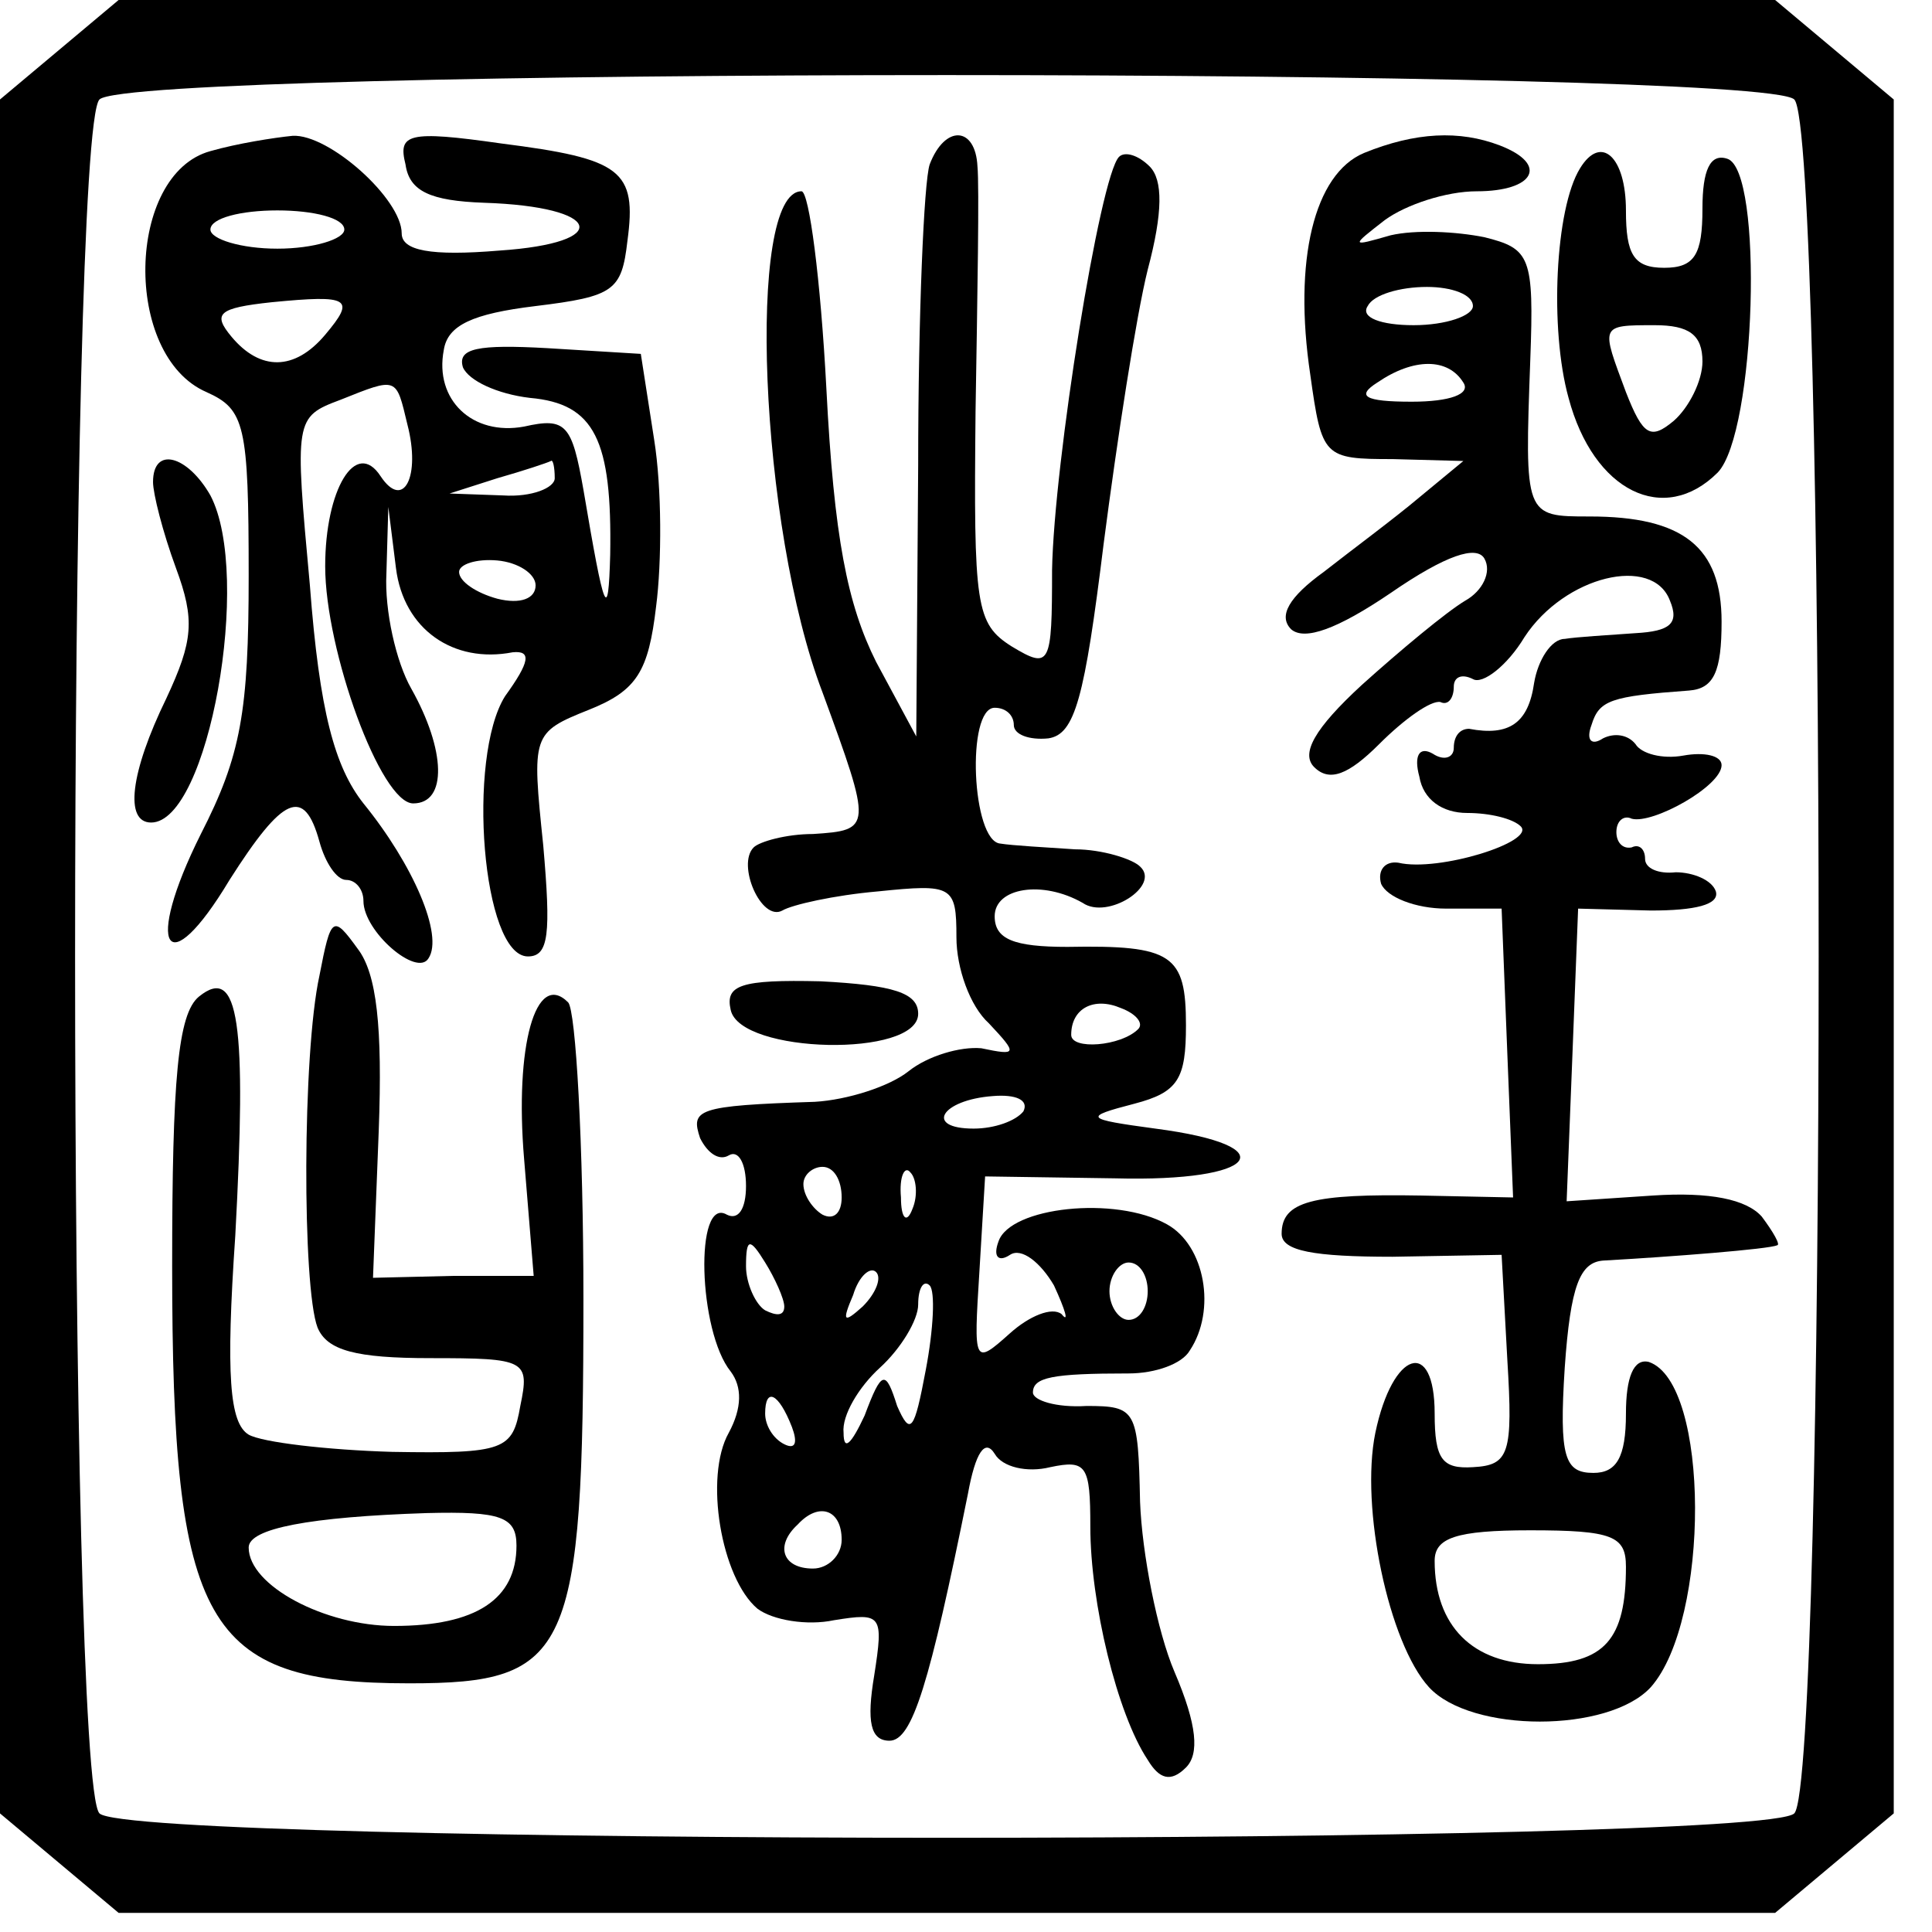
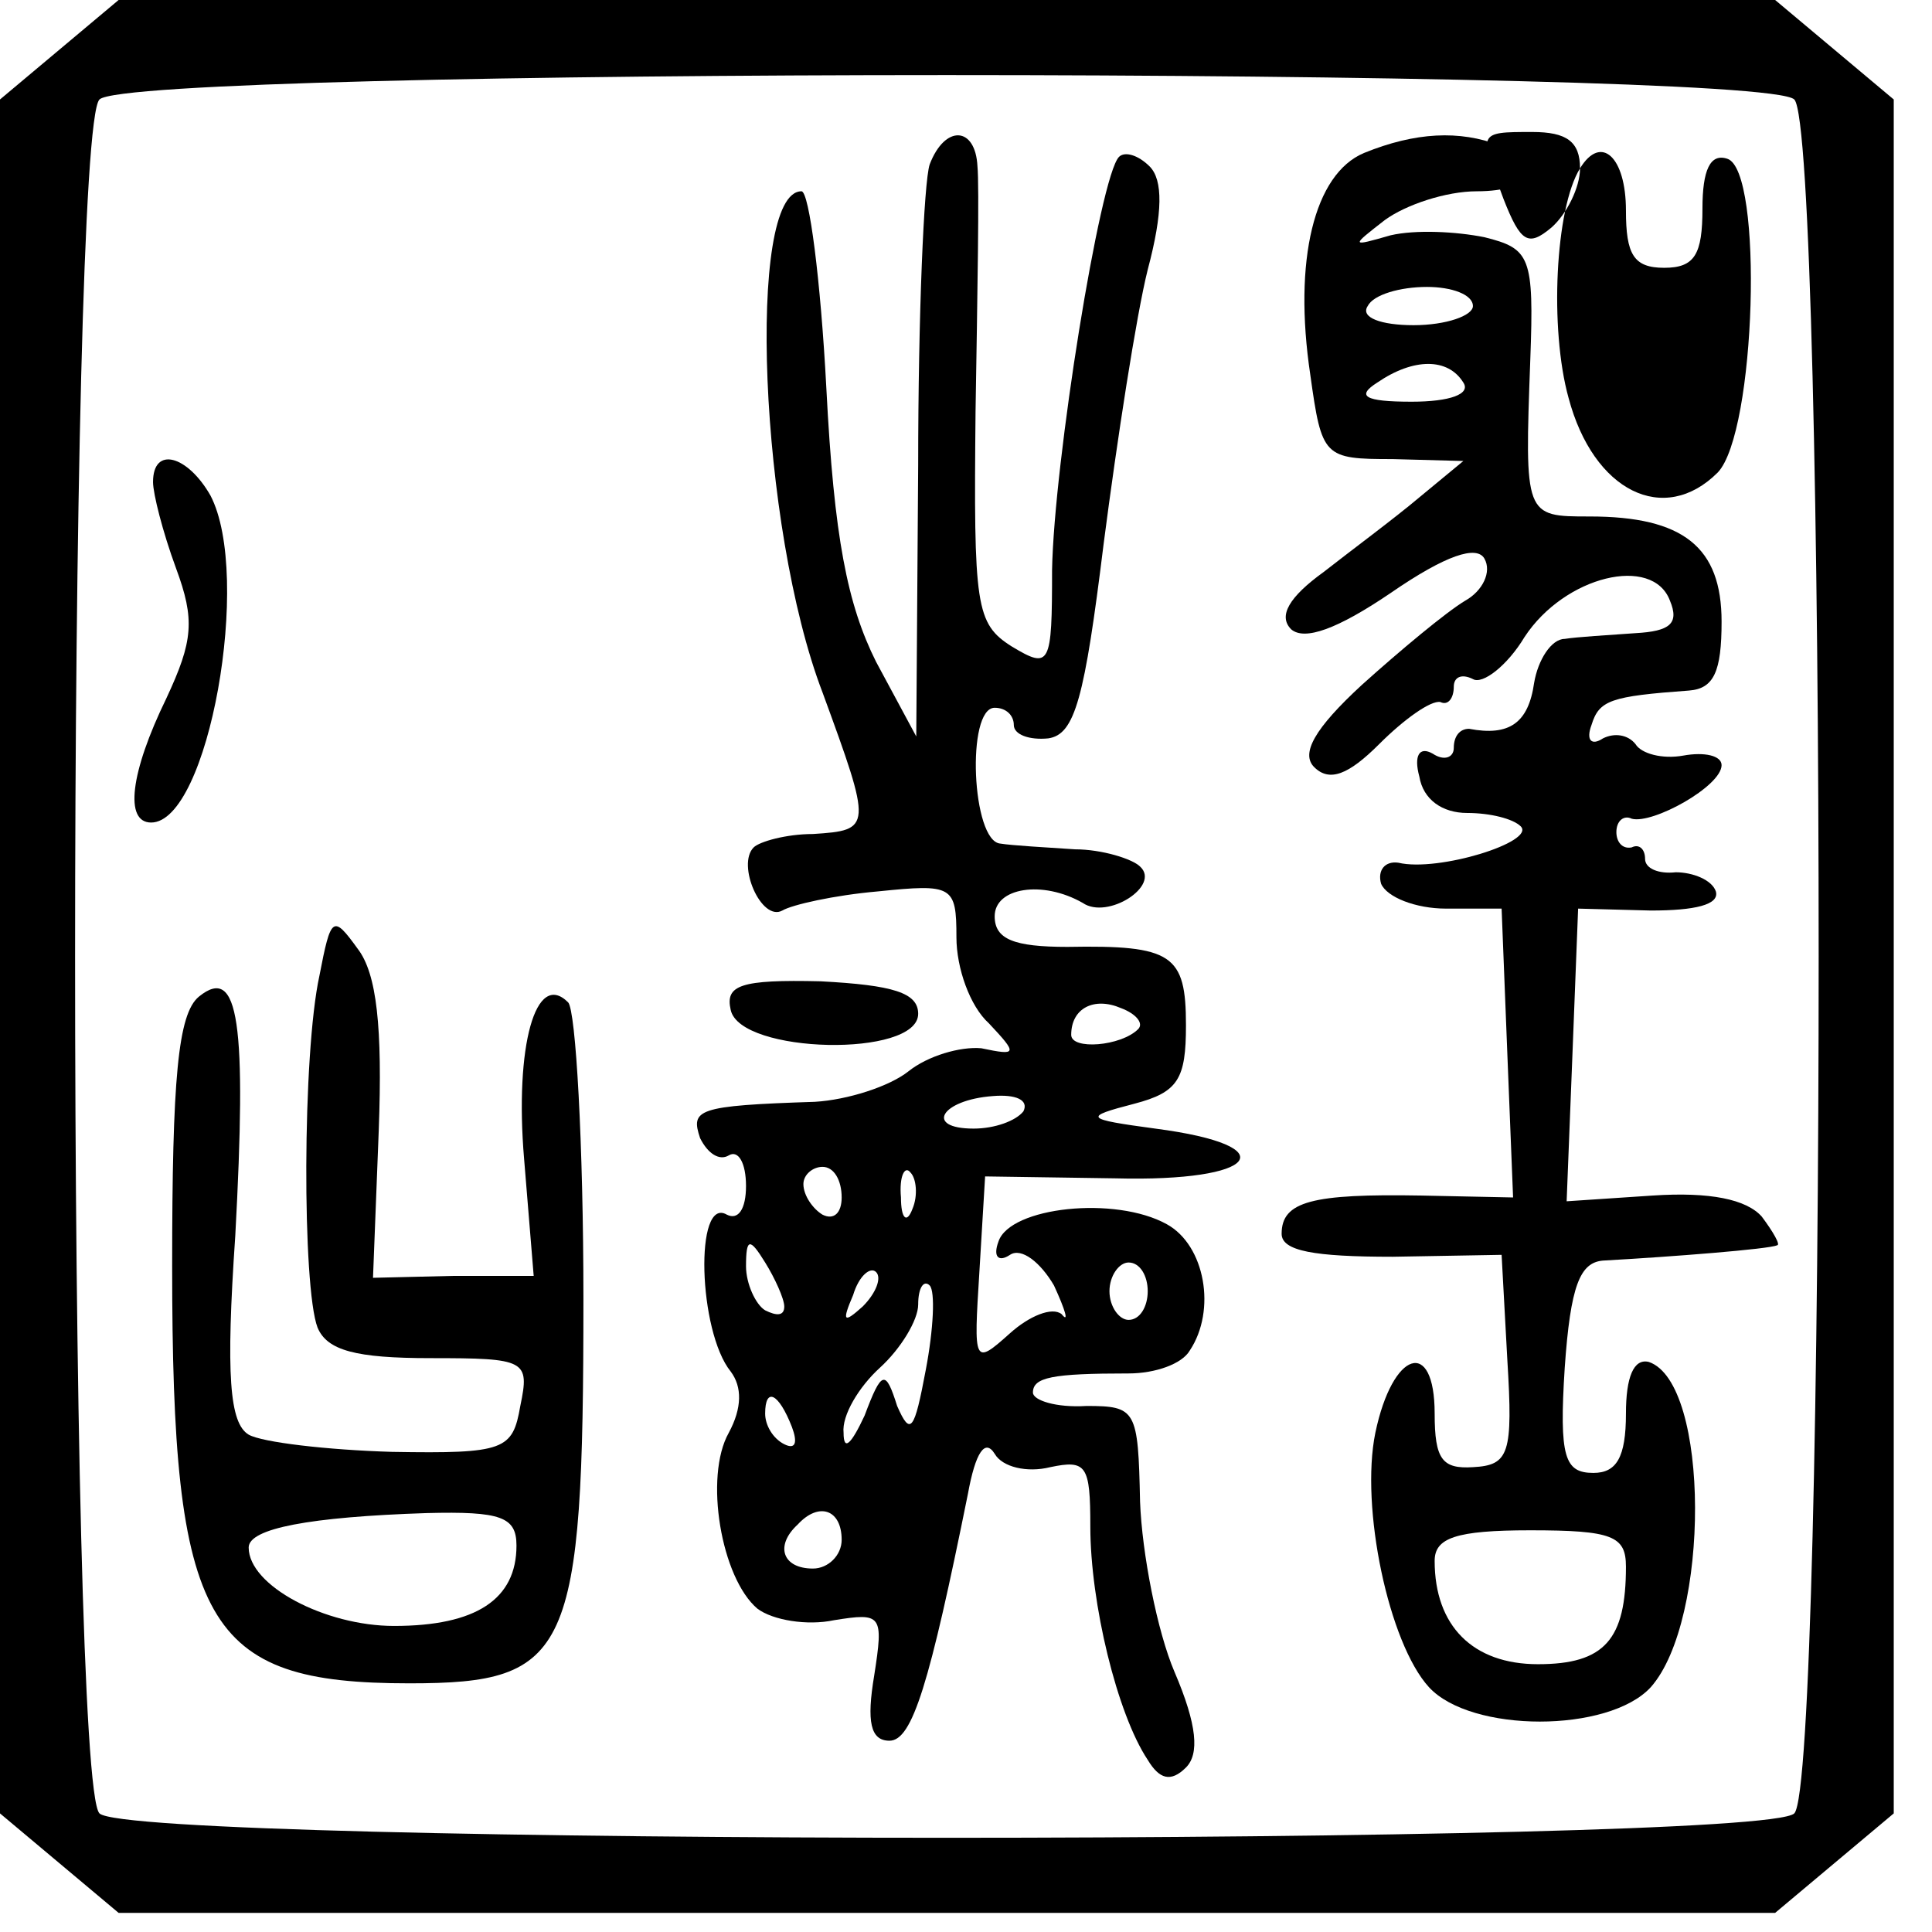
<svg xmlns="http://www.w3.org/2000/svg" version="1.0" width="101pt" height="101pt" viewBox="0 0 101 101" preserveAspectRatio="xMidYMid meet">
  <g transform="translate(0,101) scale(0.1,-0.1)" fill="#000000" stroke="none">
    <path d="M31 984 l-31 -26 0 -448 0 -448 31 -26 31 -26 433 0 433 0 31 26 31 26 0 448 0 448 -31 26 -31 26 -433 0 -433 0 -31 -26z m907 -26 c17 -17 17 -879 0 -896 -17 -17 -869 -17 -886 0 -17 17 -17 879 0 896 17 17 869 17 886 0z" />
-     <path d="M110 931 c-44 -12 -46 -107 -2 -126 20 -9 22 -17 22 -96 0 -71 -4 -94 -25 -135 -30 -60 -18 -79 15 -24 28 44 39 49 47 20 3 -11 9 -20 14 -20 5 0 9 -5 9 -11 0 -16 28 -40 34 -30 8 12 -8 49 -34 81 -15 19 -23 48 -28 114 -8 87 -8 88 16 97 30 12 29 12 35 -13 7 -27 -2 -45 -14 -27 -13 20 -29 -7 -29 -47 0 -44 29 -124 46 -124 18 0 17 28 -1 60 -8 14 -14 41 -13 60 l1 35 4 -32 c4 -32 30 -50 61 -44 10 1 9 -5 -4 -23 -20 -32 -12 -136 12 -136 11 0 12 12 8 58 -6 58 -6 59 24 71 25 10 31 20 35 54 3 23 3 62 -1 87 l-7 45 -49 3 c-36 2 -47 0 -44 -10 3 -7 18 -14 35 -16 34 -3 43 -22 42 -82 -1 -36 -3 -31 -14 34 -6 34 -9 38 -31 33 -27 -5 -47 14 -42 40 2 13 15 19 48 23 41 5 45 8 48 34 5 37 -3 43 -66 51 -49 7 -54 5 -50 -11 2 -14 13 -19 41 -20 62 -2 68 -21 8 -25 -36 -3 -51 0 -51 9 0 18 -38 52 -57 51 -10 -1 -29 -4 -43 -8z m70 -41 c0 -5 -16 -10 -35 -10 -19 0 -35 5 -35 10 0 6 16 10 35 10 19 0 35 -4 35 -10z m-10 -55 c-16 -19 -34 -19 -49 -1 -10 12 -7 15 21 18 41 4 44 2 28 -17z m120 -75 c0 -5 -12 -10 -27 -9 l-28 1 25 8 c14 4 26 8 28 9 1 1 2 -3 2 -9z m-10 -56 c0 -7 -8 -10 -20 -7 -11 3 -20 9 -20 14 0 4 9 7 20 6 11 -1 20 -7 20 -13z" />
    <path d="M486 924 c-3 -9 -6 -79 -6 -157 l-1 -142 -21 39 c-15 30 -22 65 -26 143 -3 57 -9 103 -13 103 -29 0 -22 -176 11 -262 26 -71 26 -72 -5 -74 -14 0 -28 -4 -31 -7 -9 -9 4 -39 15 -33 5 3 27 8 50 10 39 4 41 3 41 -24 0 -16 7 -36 17 -45 15 -16 15 -17 -4 -13 -11 1 -28 -4 -38 -12 -10 -8 -32 -15 -49 -16 -62 -2 -65 -4 -60 -19 4 -8 10 -12 15 -9 5 3 9 -4 9 -16 0 -12 -4 -18 -10 -15 -17 10 -15 -61 2 -82 6 -8 6 -19 -1 -32 -13 -23 -4 -76 15 -92 8 -6 26 -9 40 -6 25 4 26 3 21 -29 -4 -24 -2 -34 8 -34 12 0 21 30 41 129 4 22 9 29 14 21 4 -7 17 -10 29 -7 19 4 21 1 21 -31 0 -40 14 -98 30 -122 6 -10 12 -12 20 -4 7 7 6 22 -6 50 -9 21 -17 62 -18 89 -1 48 -2 50 -28 50 -16 -1 -28 3 -28 7 0 8 10 10 50 10 14 0 28 5 32 12 14 21 8 55 -12 66 -27 15 -82 9 -88 -9 -3 -8 0 -11 6 -7 6 4 16 -4 23 -16 6 -13 8 -20 4 -15 -5 4 -17 -1 -27 -10 -19 -17 -19 -16 -16 32 l3 50 68 -1 c75 -2 90 17 21 26 -37 5 -38 6 -11 13 23 6 27 13 27 41 0 37 -7 42 -62 41 -28 0 -38 4 -38 16 0 15 25 19 46 7 13 -9 41 9 30 19 -4 4 -20 9 -34 9 -15 1 -33 2 -39 3 -15 1 -18 71 -3 71 6 0 10 -4 10 -9 0 -5 8 -8 18 -7 14 2 19 21 29 102 7 54 17 119 23 143 8 30 8 47 1 54 -6 6 -13 8 -16 5 -10 -10 -34 -160 -35 -216 0 -50 -1 -52 -21 -40 -19 12 -20 21 -19 123 1 61 2 118 1 128 -1 21 -17 22 -25 1z m109 -452 c-9 -9 -35 -11 -35 -3 0 14 12 20 26 14 8 -3 12 -8 9 -11z m-60 -43 c-4 -5 -15 -9 -26 -9 -26 0 -17 15 10 17 12 1 19 -2 16 -8z m-95 -45 c0 -8 -4 -12 -10 -9 -5 3 -10 10 -10 16 0 5 5 9 10 9 6 0 10 -7 10 -16z m37 -6 c-3 -8 -6 -5 -6 6 -1 11 2 17 5 13 3 -3 4 -12 1 -19z m-67 -51 c0 -5 -4 -5 -10 -2 -5 3 -10 14 -10 23 0 15 2 15 10 2 5 -8 10 -19 10 -23z m41 0 c-10 -9 -11 -8 -5 6 3 10 9 15 12 12 3 -3 0 -11 -7 -18z m149 8 c0 -8 -4 -15 -10 -15 -5 0 -10 7 -10 15 0 8 5 15 10 15 6 0 10 -7 10 -15z m-116 -41 c-6 -32 -8 -35 -15 -19 -6 19 -8 19 -17 -5 -7 -15 -11 -19 -11 -9 -1 9 8 24 19 34 11 10 20 25 20 33 0 9 3 13 6 10 3 -3 2 -23 -2 -44z m-70 -30 c3 -8 2 -12 -4 -9 -6 3 -10 10 -10 16 0 14 7 11 14 -7z m26 -59 c0 -8 -7 -15 -15 -15 -16 0 -20 12 -8 23 11 12 23 8 23 -8z" />
    <path d="M713 930 c-26 -11 -37 -56 -28 -116 6 -43 7 -44 43 -44 l37 -1 -23 -19 c-13 -11 -36 -28 -50 -39 -18 -13 -24 -23 -17 -30 7 -6 24 0 52 19 29 20 45 25 49 18 4 -7 -1 -17 -10 -22 -10 -6 -34 -26 -54 -44 -25 -23 -32 -36 -25 -43 8 -8 18 -4 34 12 13 13 27 23 32 22 4 -2 7 2 7 8 0 5 4 7 10 4 5 -3 18 7 27 22 21 32 67 43 76 19 5 -12 0 -16 -18 -17 -14 -1 -31 -2 -37 -3 -7 0 -14 -11 -16 -23 -3 -21 -13 -28 -34 -24 -5 0 -8 -4 -8 -10 0 -5 -5 -7 -11 -3 -7 4 -10 -1 -7 -12 2 -12 12 -19 25 -19 12 0 24 -3 28 -7 8 -8 -43 -24 -64 -19 -7 1 -11 -4 -9 -11 3 -7 18 -13 34 -13 l29 0 3 -76 3 -75 -48 1 c-57 1 -73 -3 -73 -20 0 -9 17 -12 58 -12 l57 1 3 -55 c3 -49 1 -55 -18 -56 -16 -1 -20 4 -20 28 0 40 -22 33 -31 -10 -8 -39 7 -110 28 -133 22 -24 94 -24 116 0 31 35 31 159 -1 170 -8 2 -12 -8 -12 -27 0 -23 -5 -31 -17 -31 -15 0 -18 8 -15 55 3 43 8 55 20 56 36 2 87 6 91 8 2 0 -2 7 -8 15 -8 9 -27 13 -57 11 l-45 -3 3 76 3 77 38 -1 c23 0 36 3 34 10 -2 6 -12 10 -21 10 -9 -1 -16 2 -16 7 0 5 -3 8 -7 6 -5 -1 -8 3 -8 8 0 6 4 9 8 7 11 -3 47 17 47 28 0 5 -9 7 -20 5 -11 -2 -22 1 -25 6 -4 5 -11 6 -17 3 -6 -4 -9 -1 -6 7 4 13 10 15 51 18 13 1 17 10 17 36 0 39 -20 55 -69 55 -34 0 -34 0 -31 82 2 54 0 58 -24 64 -15 3 -36 4 -49 1 -21 -6 -21 -6 -3 8 11 8 32 15 48 15 30 0 38 14 12 24 -21 8 -44 7 -71 -4z m57 -80 c0 -5 -14 -10 -31 -10 -17 0 -28 4 -24 10 3 6 17 10 31 10 13 0 24 -4 24 -10z m-5 -40 c4 -6 -7 -10 -27 -10 -25 0 -29 3 -18 10 19 13 37 13 45 0z m85 -619 c0 -38 -11 -51 -46 -51 -34 0 -54 20 -54 54 0 12 11 16 50 16 43 0 50 -3 50 -19z" />
-     <path d="M826 922 c-13 -21 -16 -84 -6 -120 13 -49 50 -67 78 -39 20 21 24 158 5 164 -9 3 -13 -6 -13 -26 0 -24 -4 -31 -20 -31 -16 0 -20 7 -20 30 0 28 -13 40 -24 22z m64 -101 c0 -10 -7 -24 -15 -31 -12 -10 -16 -8 -25 15 -13 35 -14 35 15 35 18 0 25 -5 25 -19z" />
+     <path d="M826 922 c-13 -21 -16 -84 -6 -120 13 -49 50 -67 78 -39 20 21 24 158 5 164 -9 3 -13 -6 -13 -26 0 -24 -4 -31 -20 -31 -16 0 -20 7 -20 30 0 28 -13 40 -24 22z c0 -10 -7 -24 -15 -31 -12 -10 -16 -8 -25 15 -13 35 -14 35 15 35 18 0 25 -5 25 -19z" />
    <path d="M80 758 c0 -6 5 -26 12 -45 10 -27 9 -38 -5 -68 -19 -39 -22 -65 -8 -65 30 0 53 129 31 171 -12 21 -30 26 -30 7z" />
    <path d="M167 500 c-9 -41 -9 -163 -1 -184 5 -12 20 -16 59 -16 50 0 52 -1 47 -25 -4 -23 -8 -25 -67 -24 -34 1 -68 5 -75 9 -10 6 -12 31 -7 104 6 111 2 142 -19 125 -11 -9 -14 -43 -14 -141 0 -188 17 -218 124 -218 84 0 91 15 91 201 0 81 -4 151 -8 155 -17 17 -28 -23 -23 -82 l5 -61 -42 0 -42 -1 3 77 c2 54 -1 82 -11 95 -13 18 -14 17 -20 -14z m103 -298 c0 -28 -21 -42 -64 -42 -36 0 -76 21 -76 41 0 10 32 16 93 18 39 1 47 -2 47 -17z" />
    <path d="M382 482 c5 -23 98 -25 98 -2 0 11 -13 15 -51 17 -42 1 -50 -2 -47 -15z" />
  </g>
</svg>